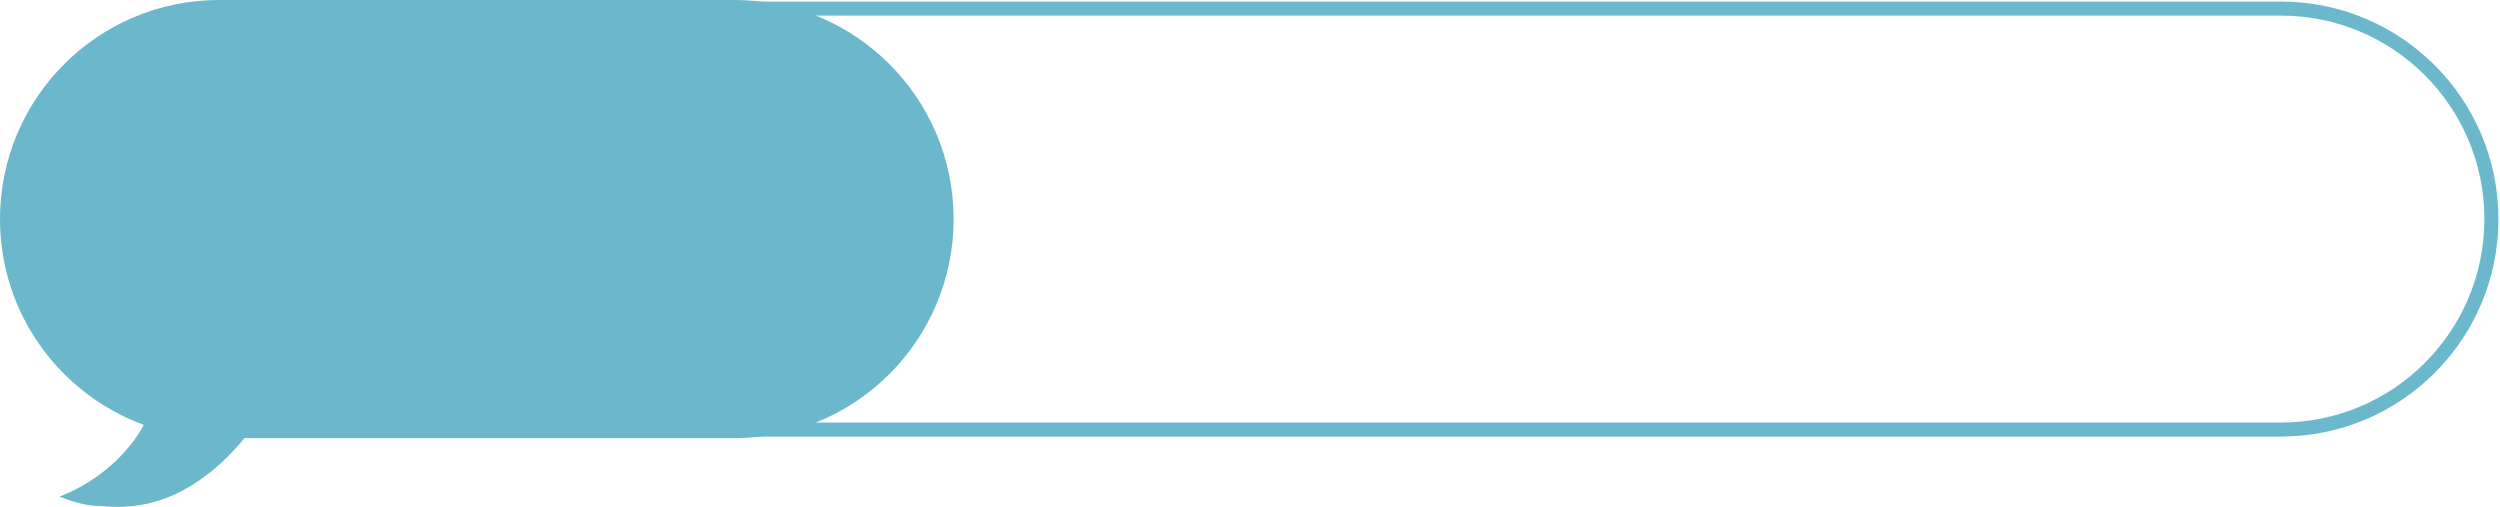
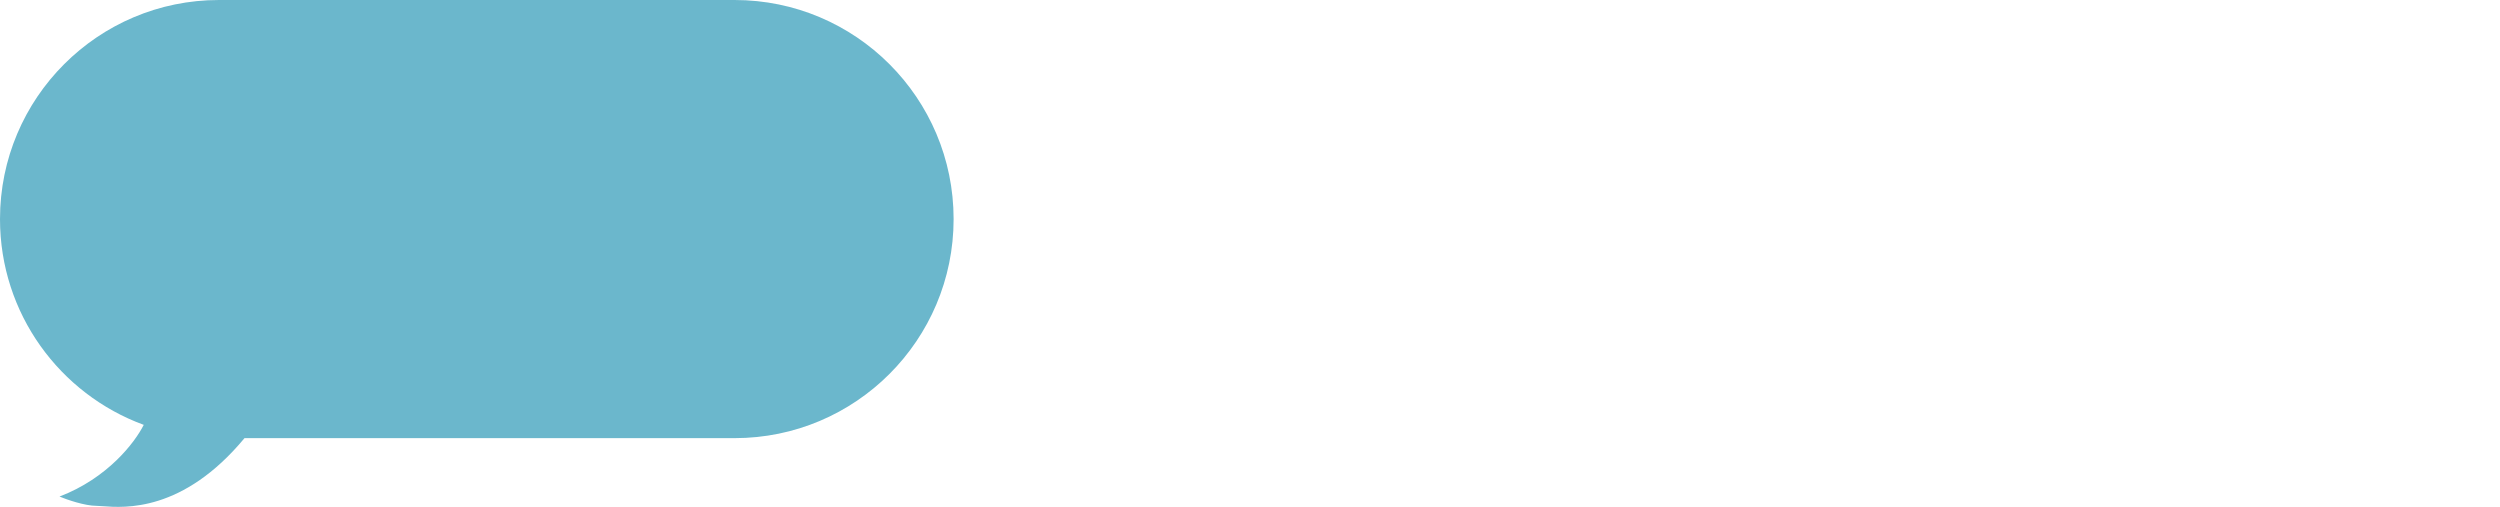
<svg xmlns="http://www.w3.org/2000/svg" width="291" height="59" viewBox="0 0 291 59" fill="none">
  <path fill-rule="evenodd" clip-rule="evenodd" d="M85.5 0C99.583 0 111 11.417 111 25.5C111 39.583 99.583 51 85.5 51H28.46C21.3 59.624 14.505 59.113 11.95 58.92C11.661 58.898 11.427 58.881 11.252 58.881C9.867 58.881 7.79 58.16 6.925 57.799C12.517 55.661 15.687 51.529 16.732 49.453C6.968 45.877 0 36.502 0 25.5C0 11.417 11.417 0 25.5 0H85.5Z" fill="#6BB7CC" />
-   <path d="M32.194 1L265.5 1C279.031 1 290 11.969 290 25.5V25.5C290 39.031 279.031 50 265.5 50L29 50" stroke="#6BB7CC" stroke-width="1.633" />
</svg>